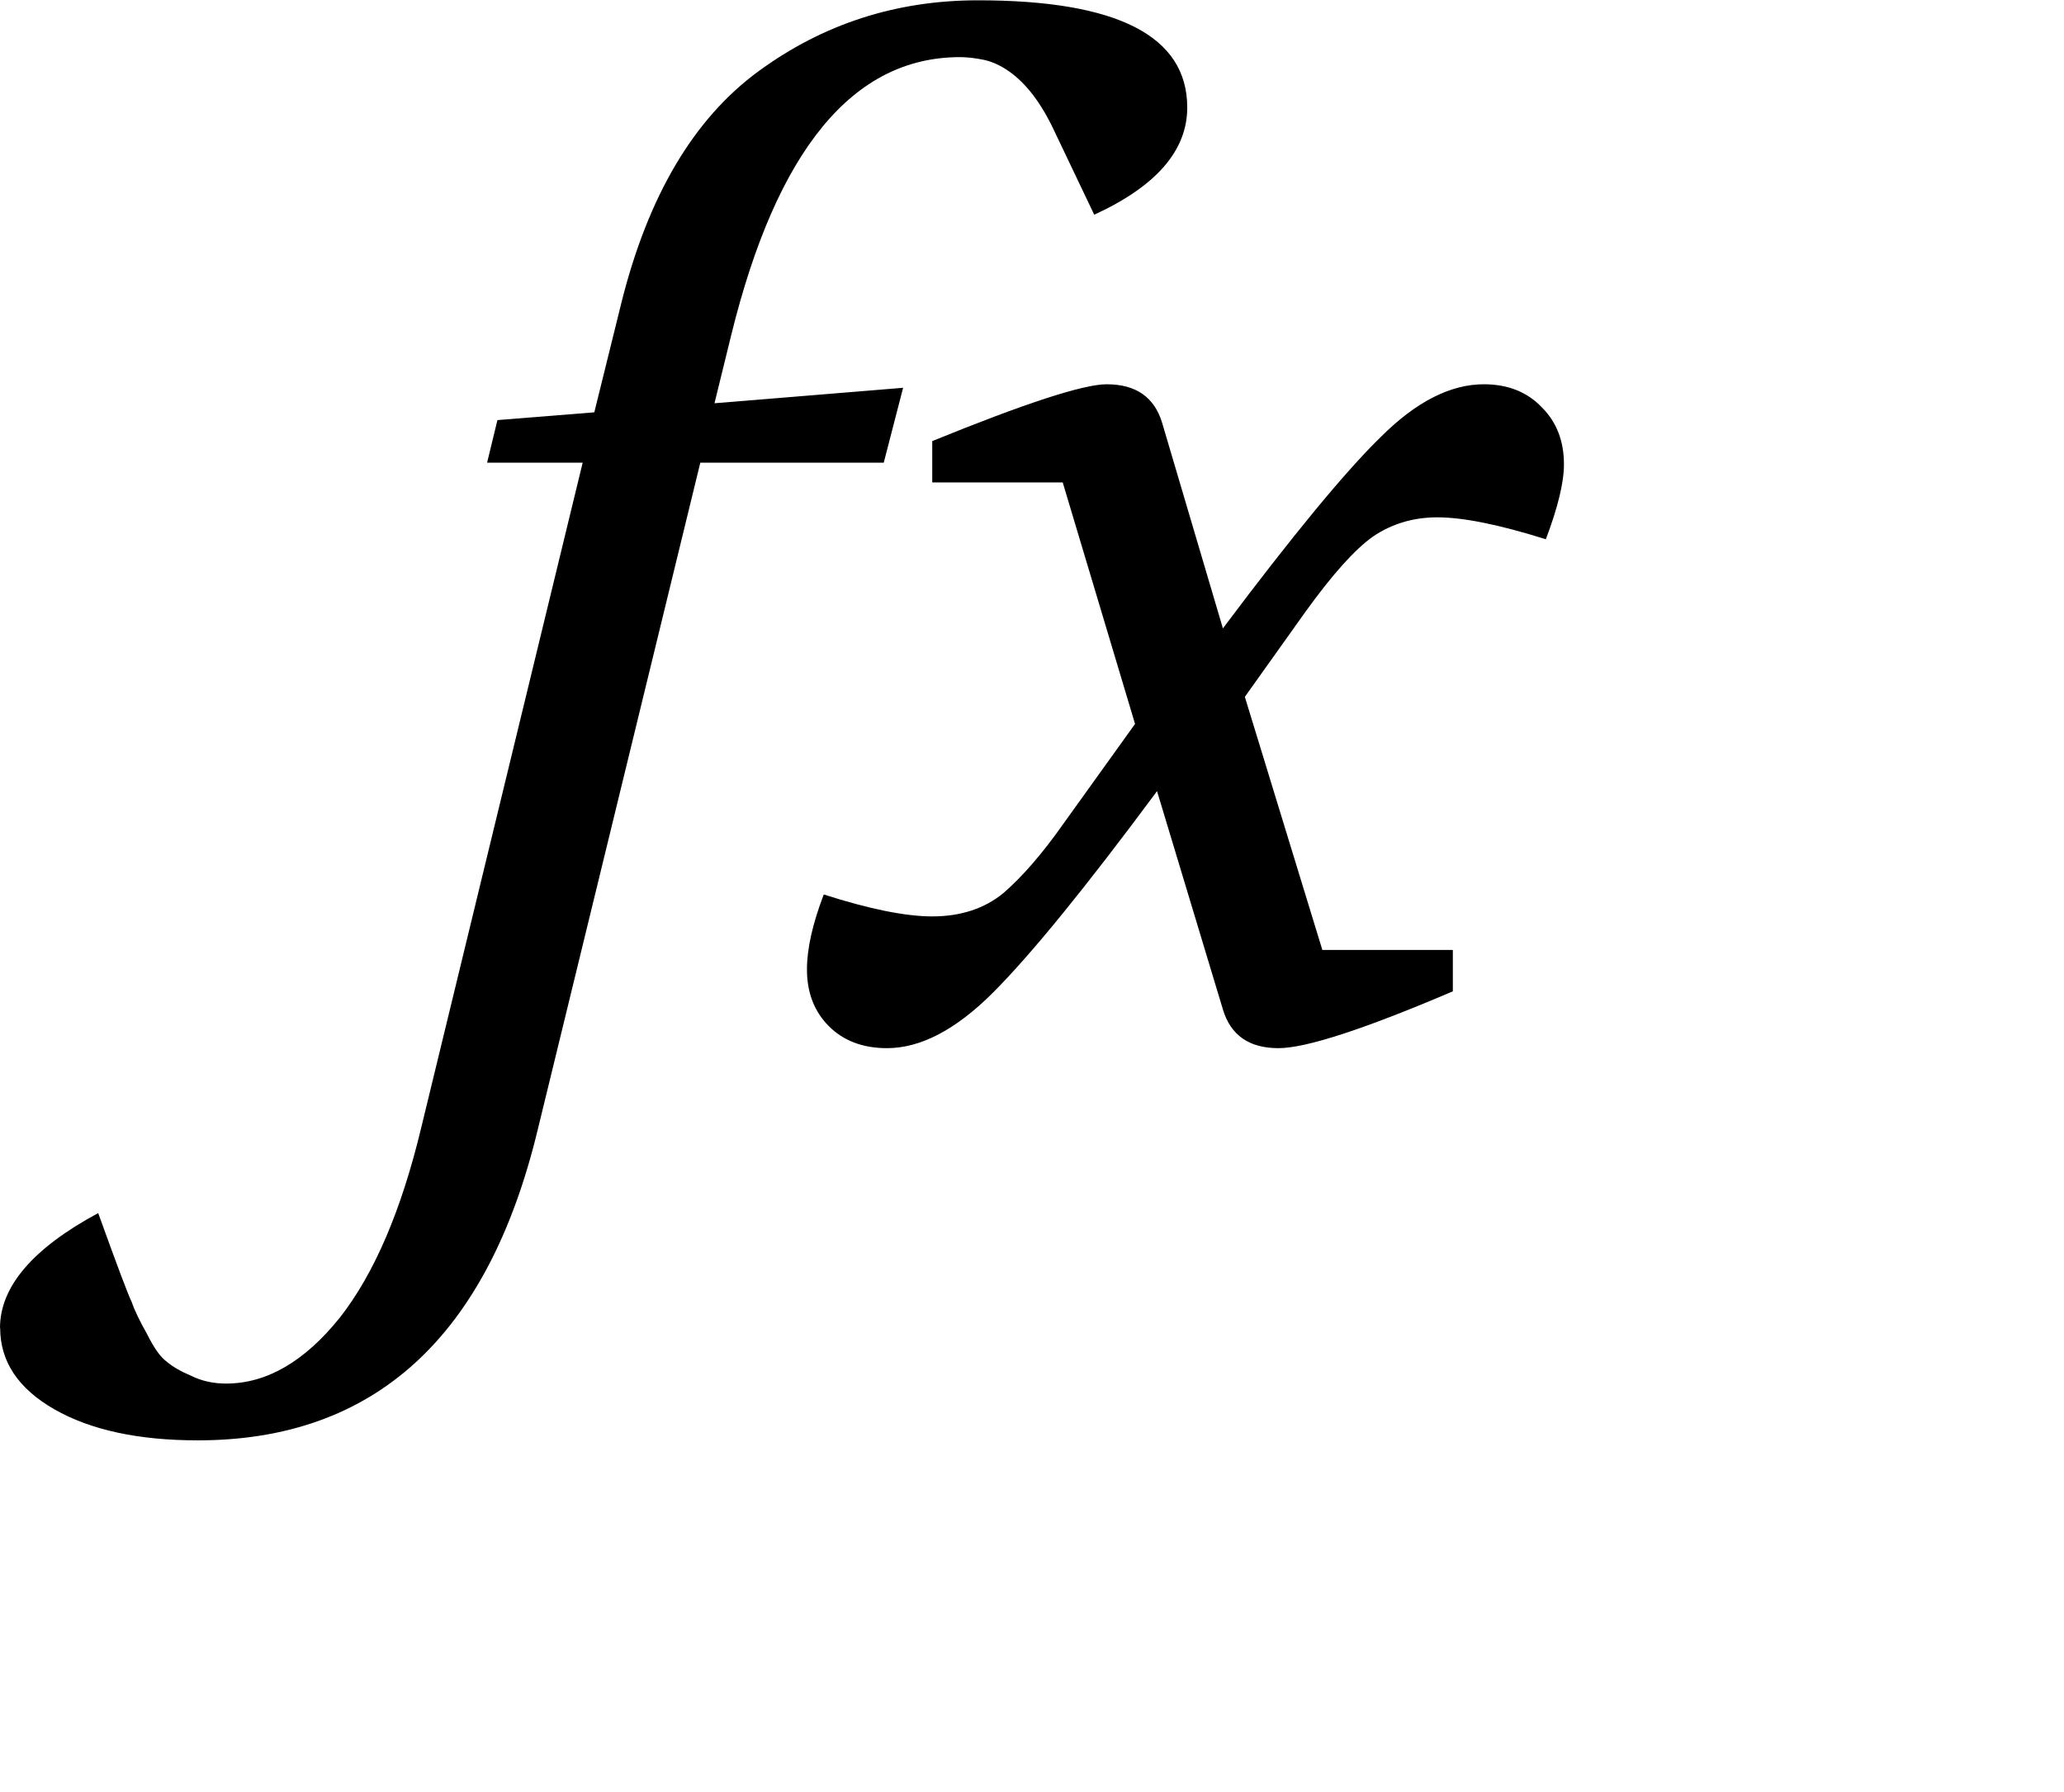
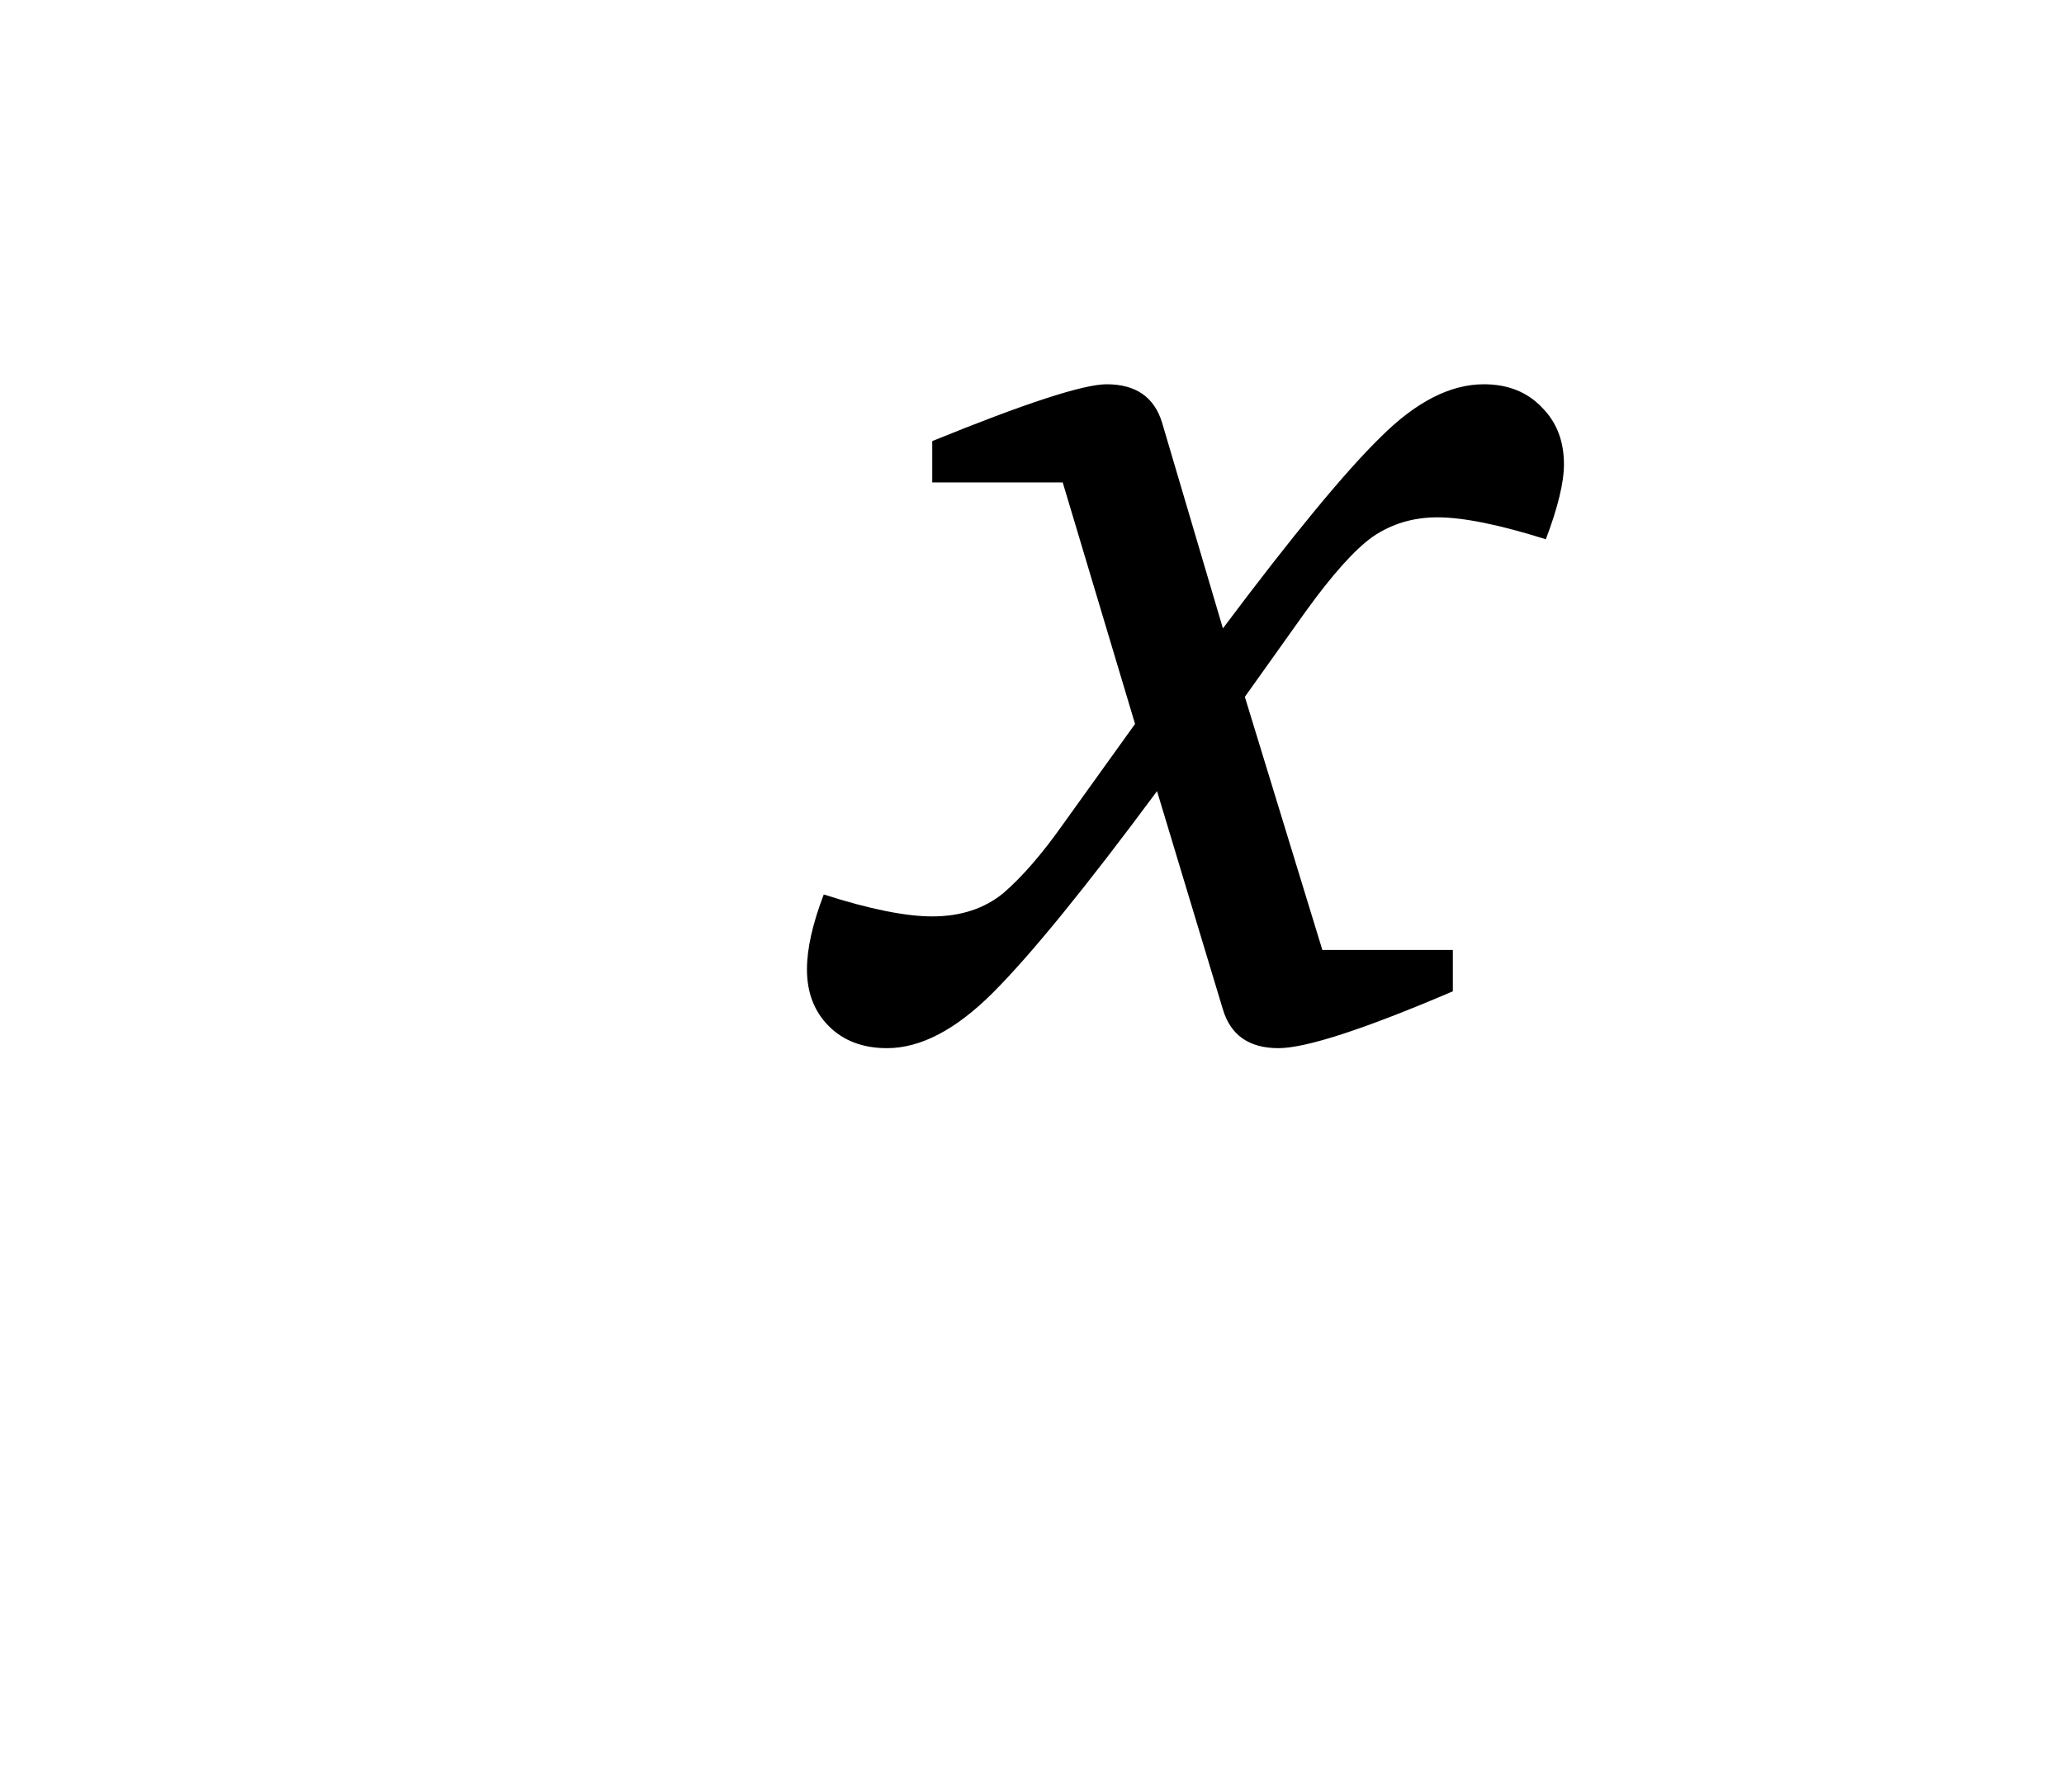
<svg xmlns="http://www.w3.org/2000/svg" version="1.1" viewBox="0 0 42.798 37.163">
  <g transform="translate(-3.8656e-7 -1092.7)">
    <g transform="matrix(.875 0 0 .875 4.8324e-8 140.33)" stroke-width="1.067">
-       <path d="m3.8656e-7 1119.9c9.3981e-6 -0.98 0.776-1.888 2.327-2.724 0.449 1.245 0.714 1.949 0.796 2.112 0.061 0.184 0.184 0.439 0.367 0.765 0.163 0.327 0.316 0.541 0.459 0.643 0.143 0.122 0.337 0.235 0.582 0.337 0.245 0.122 0.52 0.184 0.827 0.184 0.959 0 1.857-0.52 2.694-1.561 0.816-1.041 1.459-2.541 1.929-4.5l3.827-15.766h-2.265l0.245-1.01 2.296-0.184 0.643-2.602c0.633-2.531 1.714-4.357 3.245-5.48 1.531-1.123 3.265-1.684 5.204-1.684 3.306 0 4.959 0.847 4.959 2.541-1.8e-5 1.02-0.735 1.867-2.204 2.541l-0.949-1.99c-0.306-0.653-0.663-1.123-1.071-1.408-0.204-0.143-0.408-0.235-0.612-0.276-0.204-0.041-0.388-0.061-0.551-0.061-2.531 0-4.337 2.194-5.418 6.582l-0.398 1.622 4.47-0.367-0.459 1.775h-4.347l-3.857 15.827c-1.184 4.898-3.867 7.347-8.051 7.347-1.408 0-2.541-0.245-3.398-0.735-0.857-0.49-1.286-1.133-1.286-1.929" />
      <path d="m19.123 1111.4c1e-6 -0.49 0.133-1.082 0.398-1.776 1.082 0.347 1.939 0.52 2.571 0.52 0.673 0 1.235-0.184 1.684-0.551 0.449-0.388 0.918-0.929 1.408-1.623l1.714-2.388-1.714-5.724h-3.092v-0.98c2.204-0.898 3.582-1.347 4.133-1.347 0.694 0 1.133 0.306 1.316 0.918l1.439 4.868c1.653-2.204 2.898-3.714 3.735-4.531 0.837-0.837 1.653-1.255 2.449-1.255 0.571 0 1.031 0.184 1.378 0.551 0.347 0.347 0.52 0.796 0.52 1.347-1.7e-5 0.429-0.143 1.02-0.429 1.776-1.102-0.347-1.959-0.52-2.571-0.52-0.571 0-1.082 0.153-1.531 0.459-0.429 0.306-0.959 0.898-1.592 1.776l-1.439 2.02 1.837 6h3.092v0.98c-2.102 0.898-3.48 1.347-4.133 1.347-0.694 0-1.133-0.306-1.316-0.918l-1.561-5.174c-1.694 2.286-2.99 3.878-3.888 4.776-0.878 0.878-1.714 1.316-2.51 1.316-0.571 0-1.031-0.173-1.378-0.52-0.347-0.347-0.52-0.796-0.52-1.347" />
    </g>
  </g>
</svg>